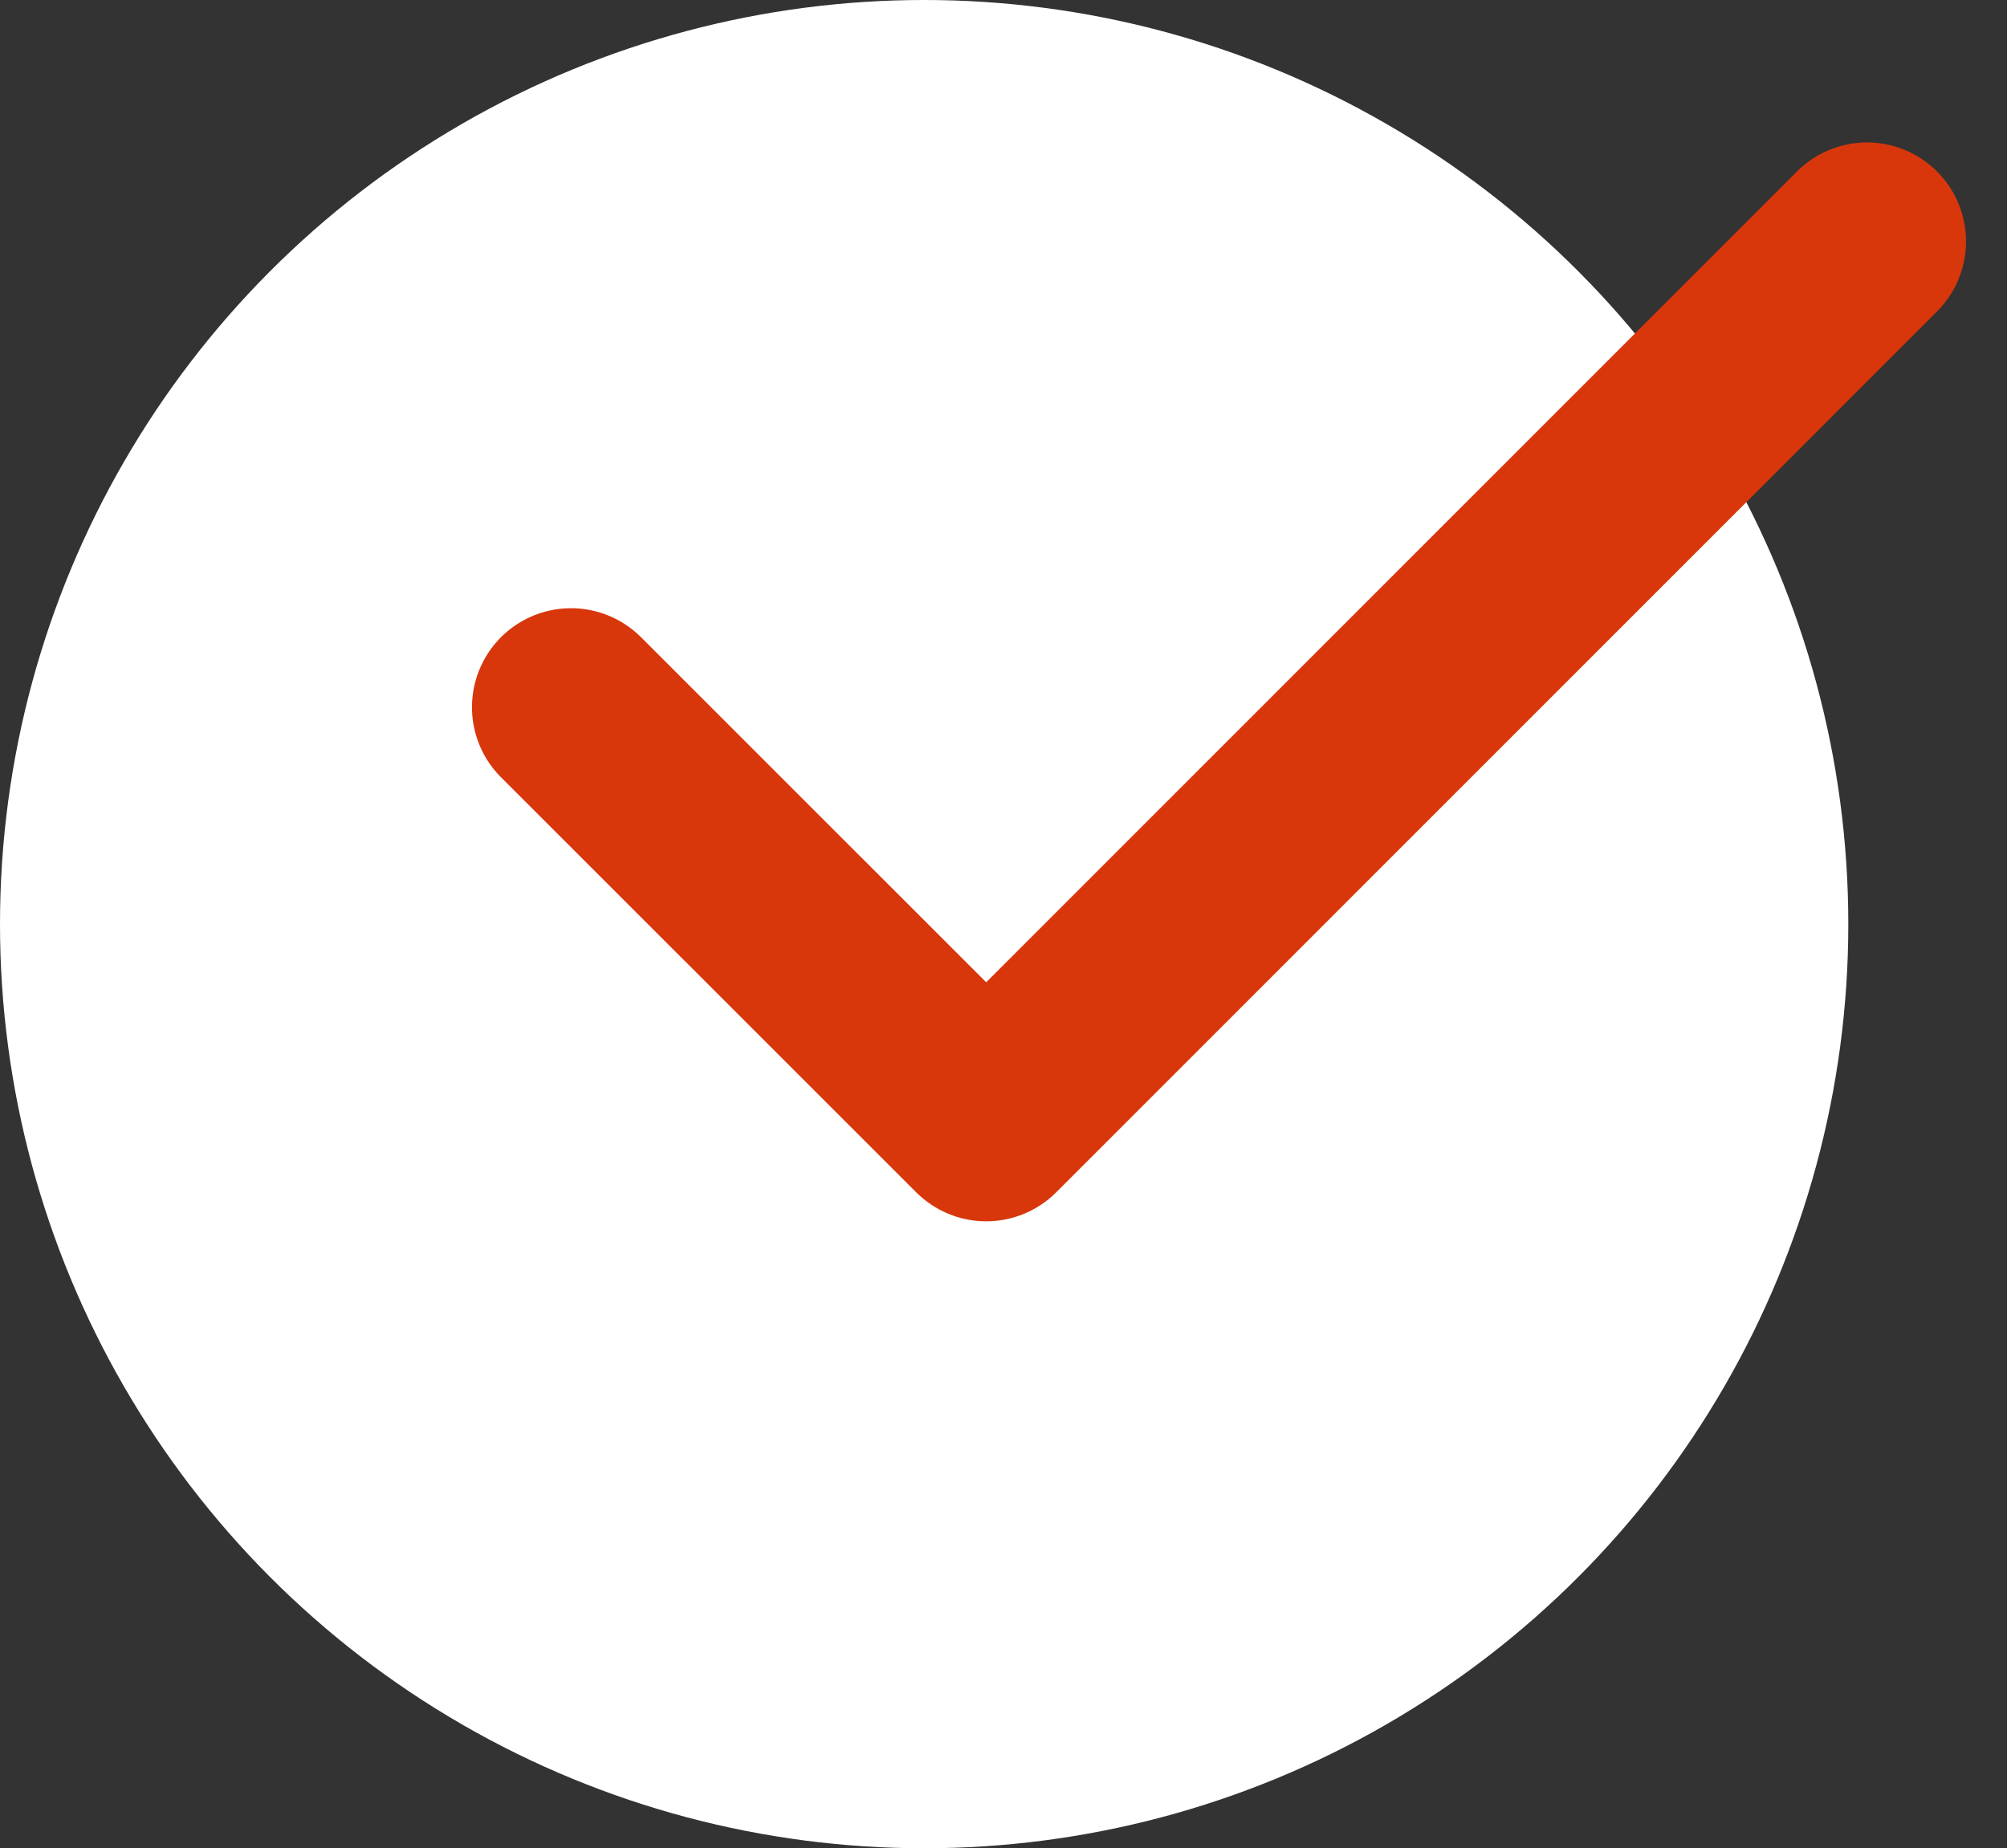
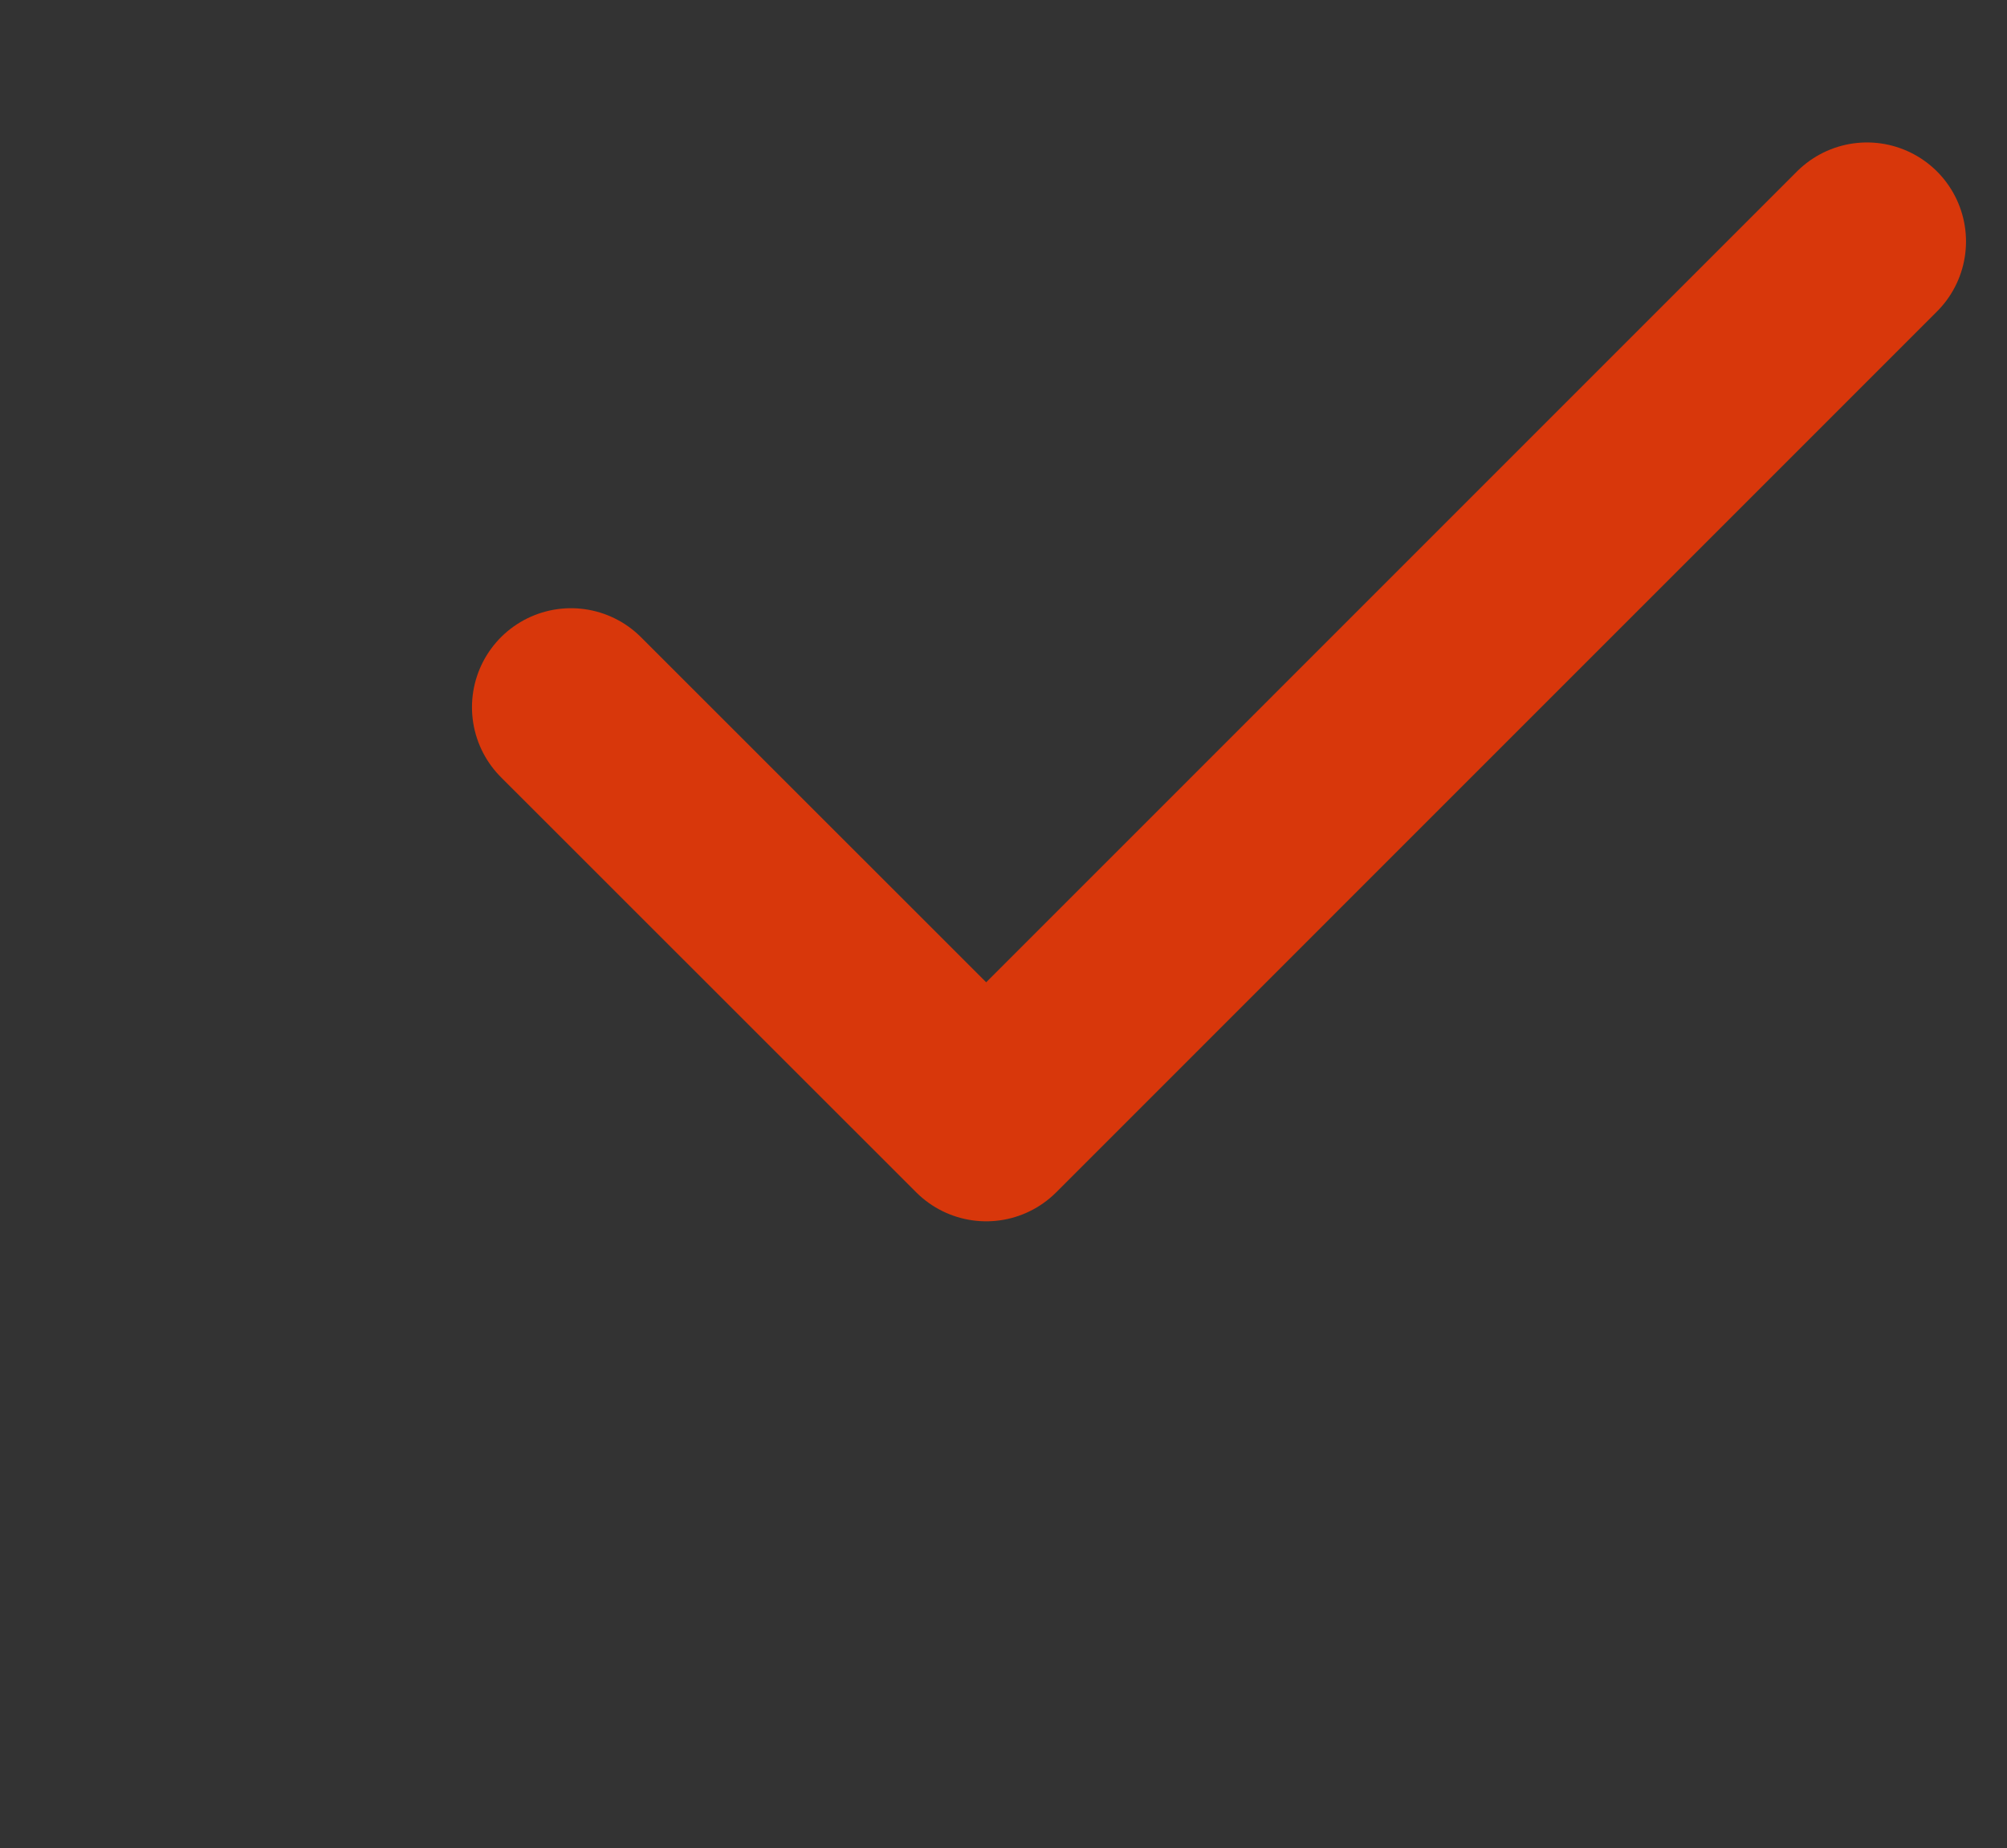
<svg xmlns="http://www.w3.org/2000/svg" width="30.404" height="28" viewBox="0 0 30.404 28">
  <rect x="0" y="0" width="30.404" height="28" fill="#333333" stroke="none" />
  <g transform="translate(-4540 -3465)">
-     <circle data-name="Ellipse 10" cx="14" cy="14" r="14" transform="translate(4540 3465)" fill="#fff" />
    <path data-name="Path 21" d="M4548.65 3475.714l6.29 6.288 13.343-13.344" fill="none" stroke="#d8370b" stroke-linecap="round" stroke-linejoin="round" stroke-width="3" />
  </g>
</svg>